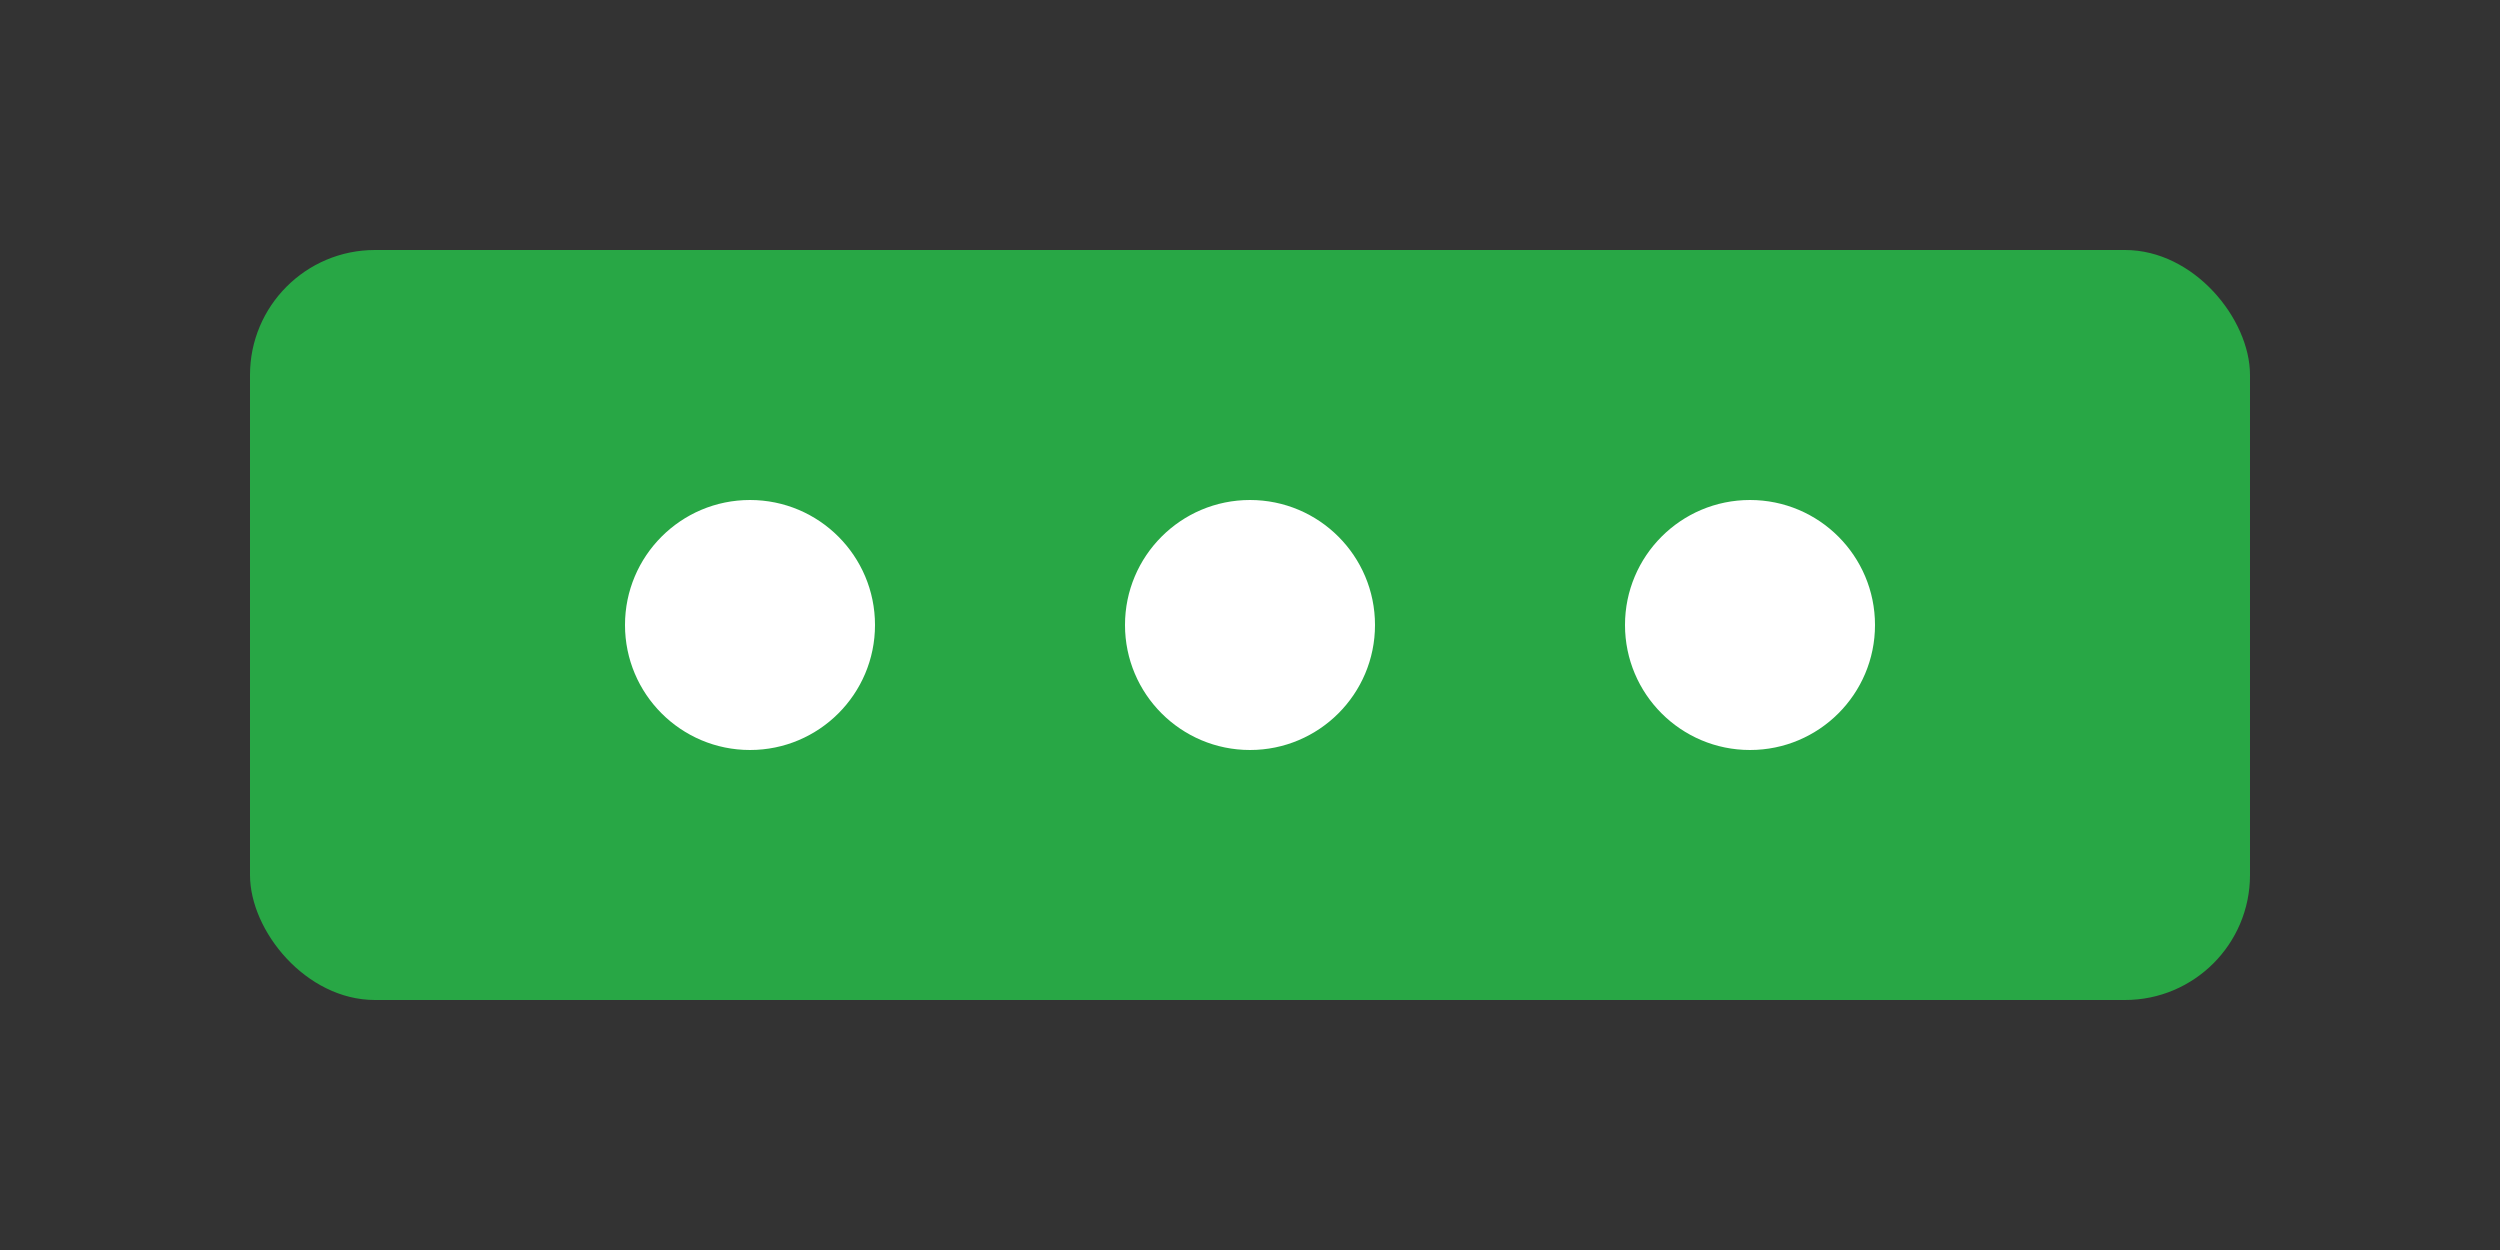
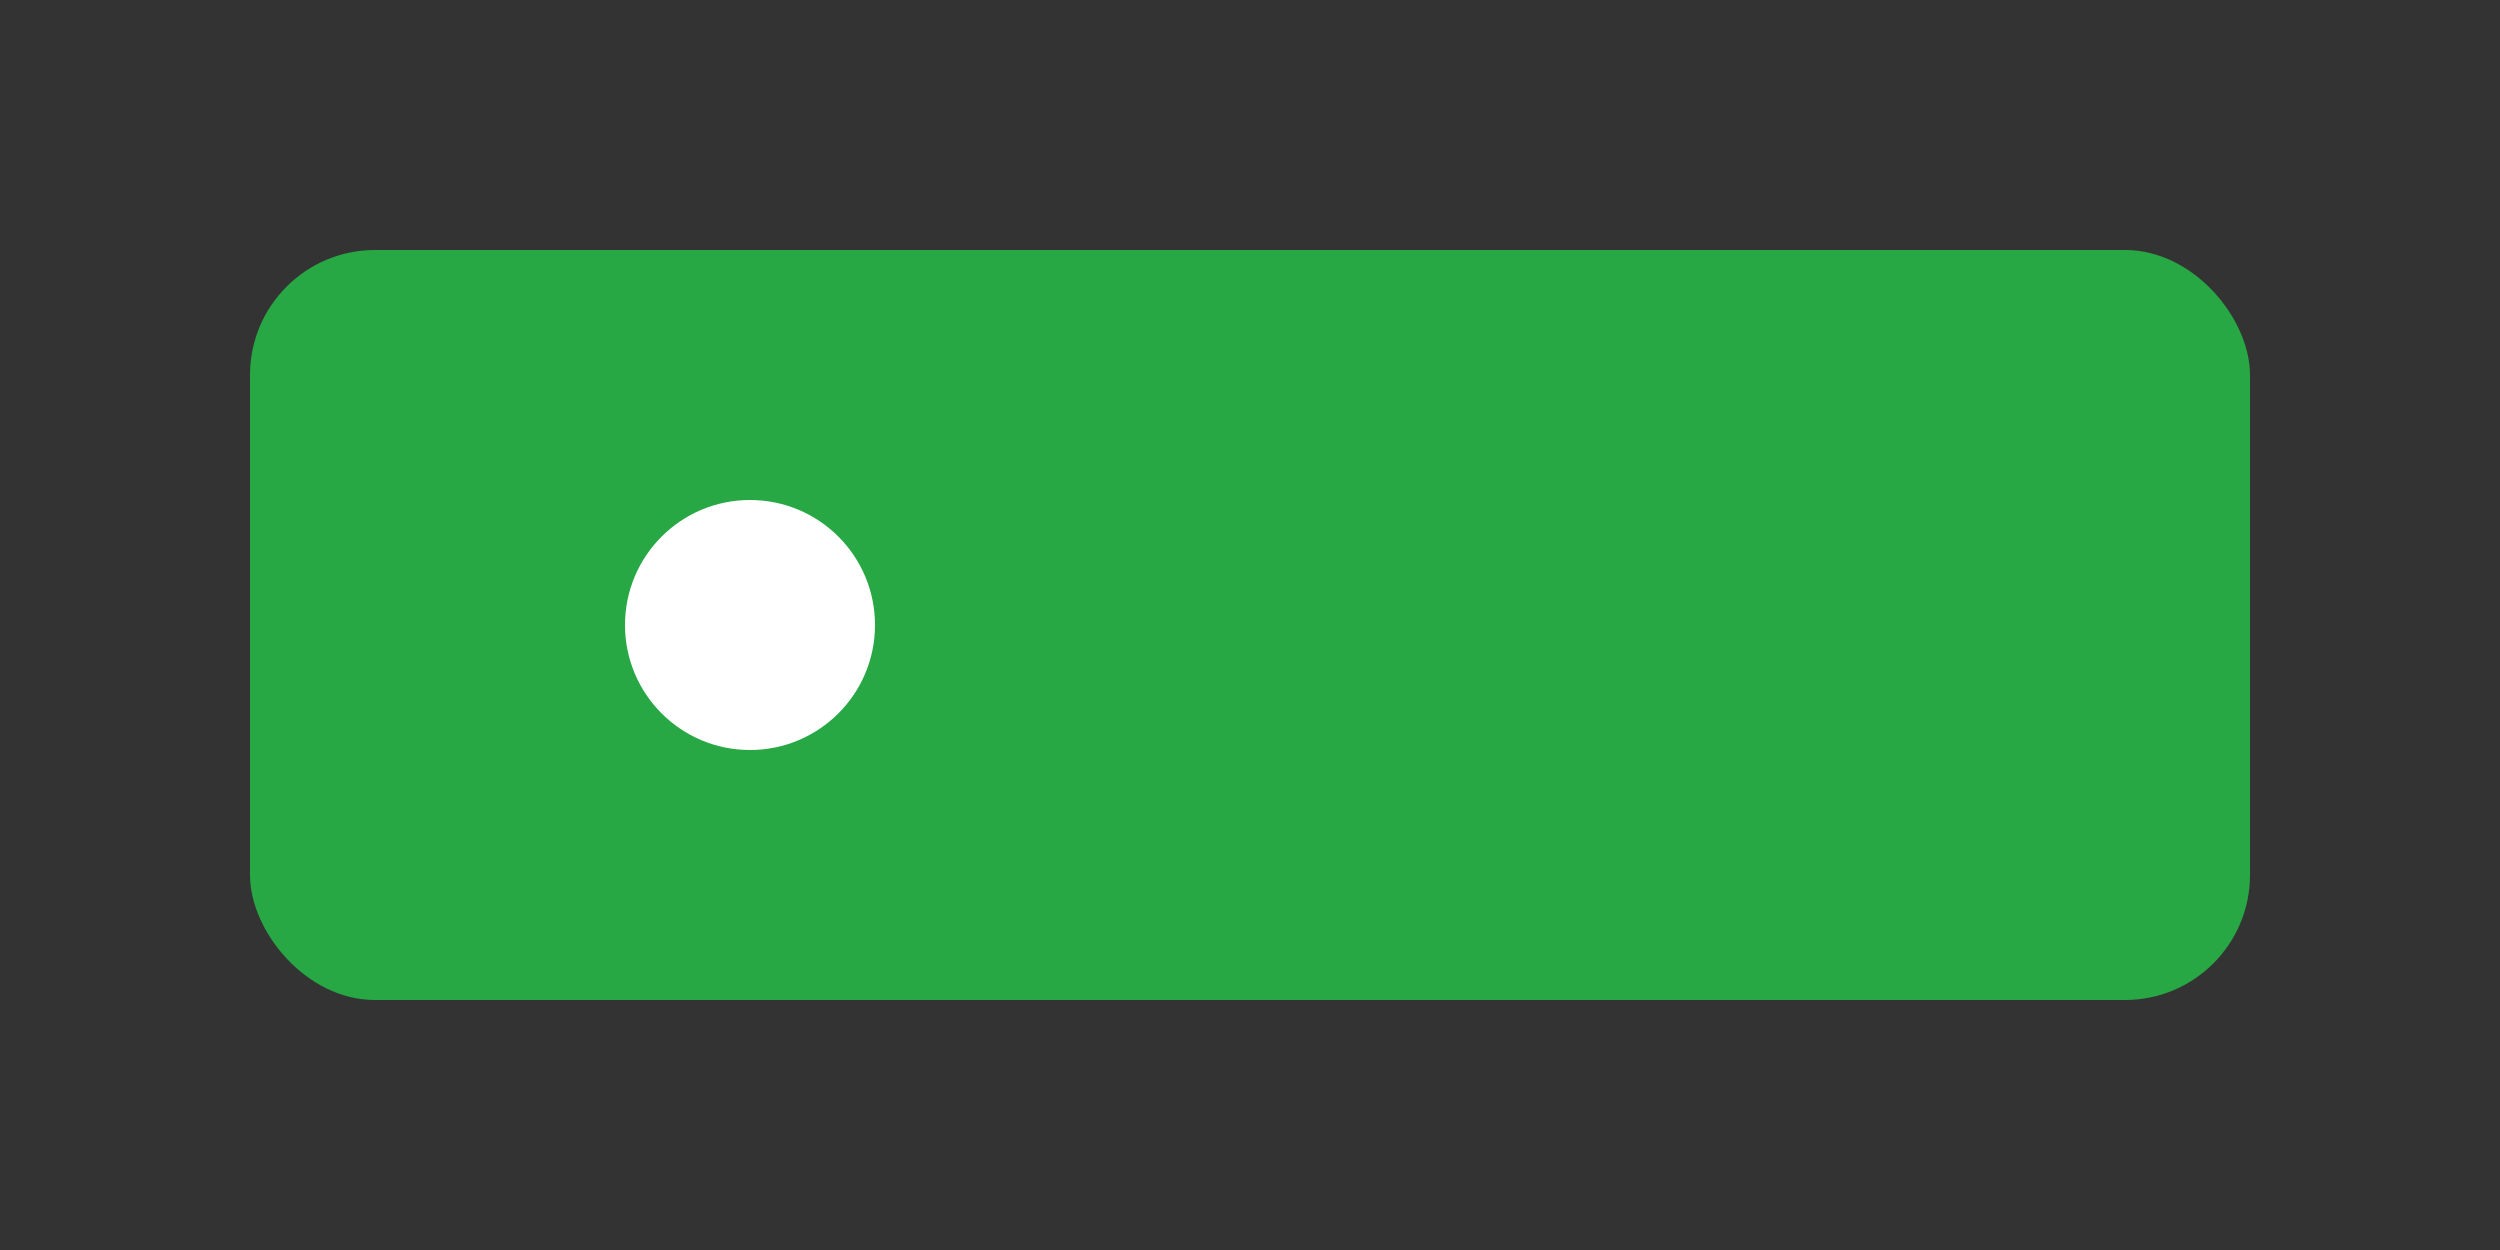
<svg xmlns="http://www.w3.org/2000/svg" viewBox="0 0 100 50" width="100" height="50" role="img" aria-label="IT Solutions">
  <rect x="0" y="0" width="100" height="50" fill="#333333" stroke="none" />
  <rect x="10" y="10" width="80" height="30" fill="#28a745" rx="5" />
  <circle cx="30" cy="25" r="5" fill="#fff" />
-   <circle cx="50" cy="25" r="5" fill="#fff" />
-   <circle cx="70" cy="25" r="5" fill="#fff" />
</svg>